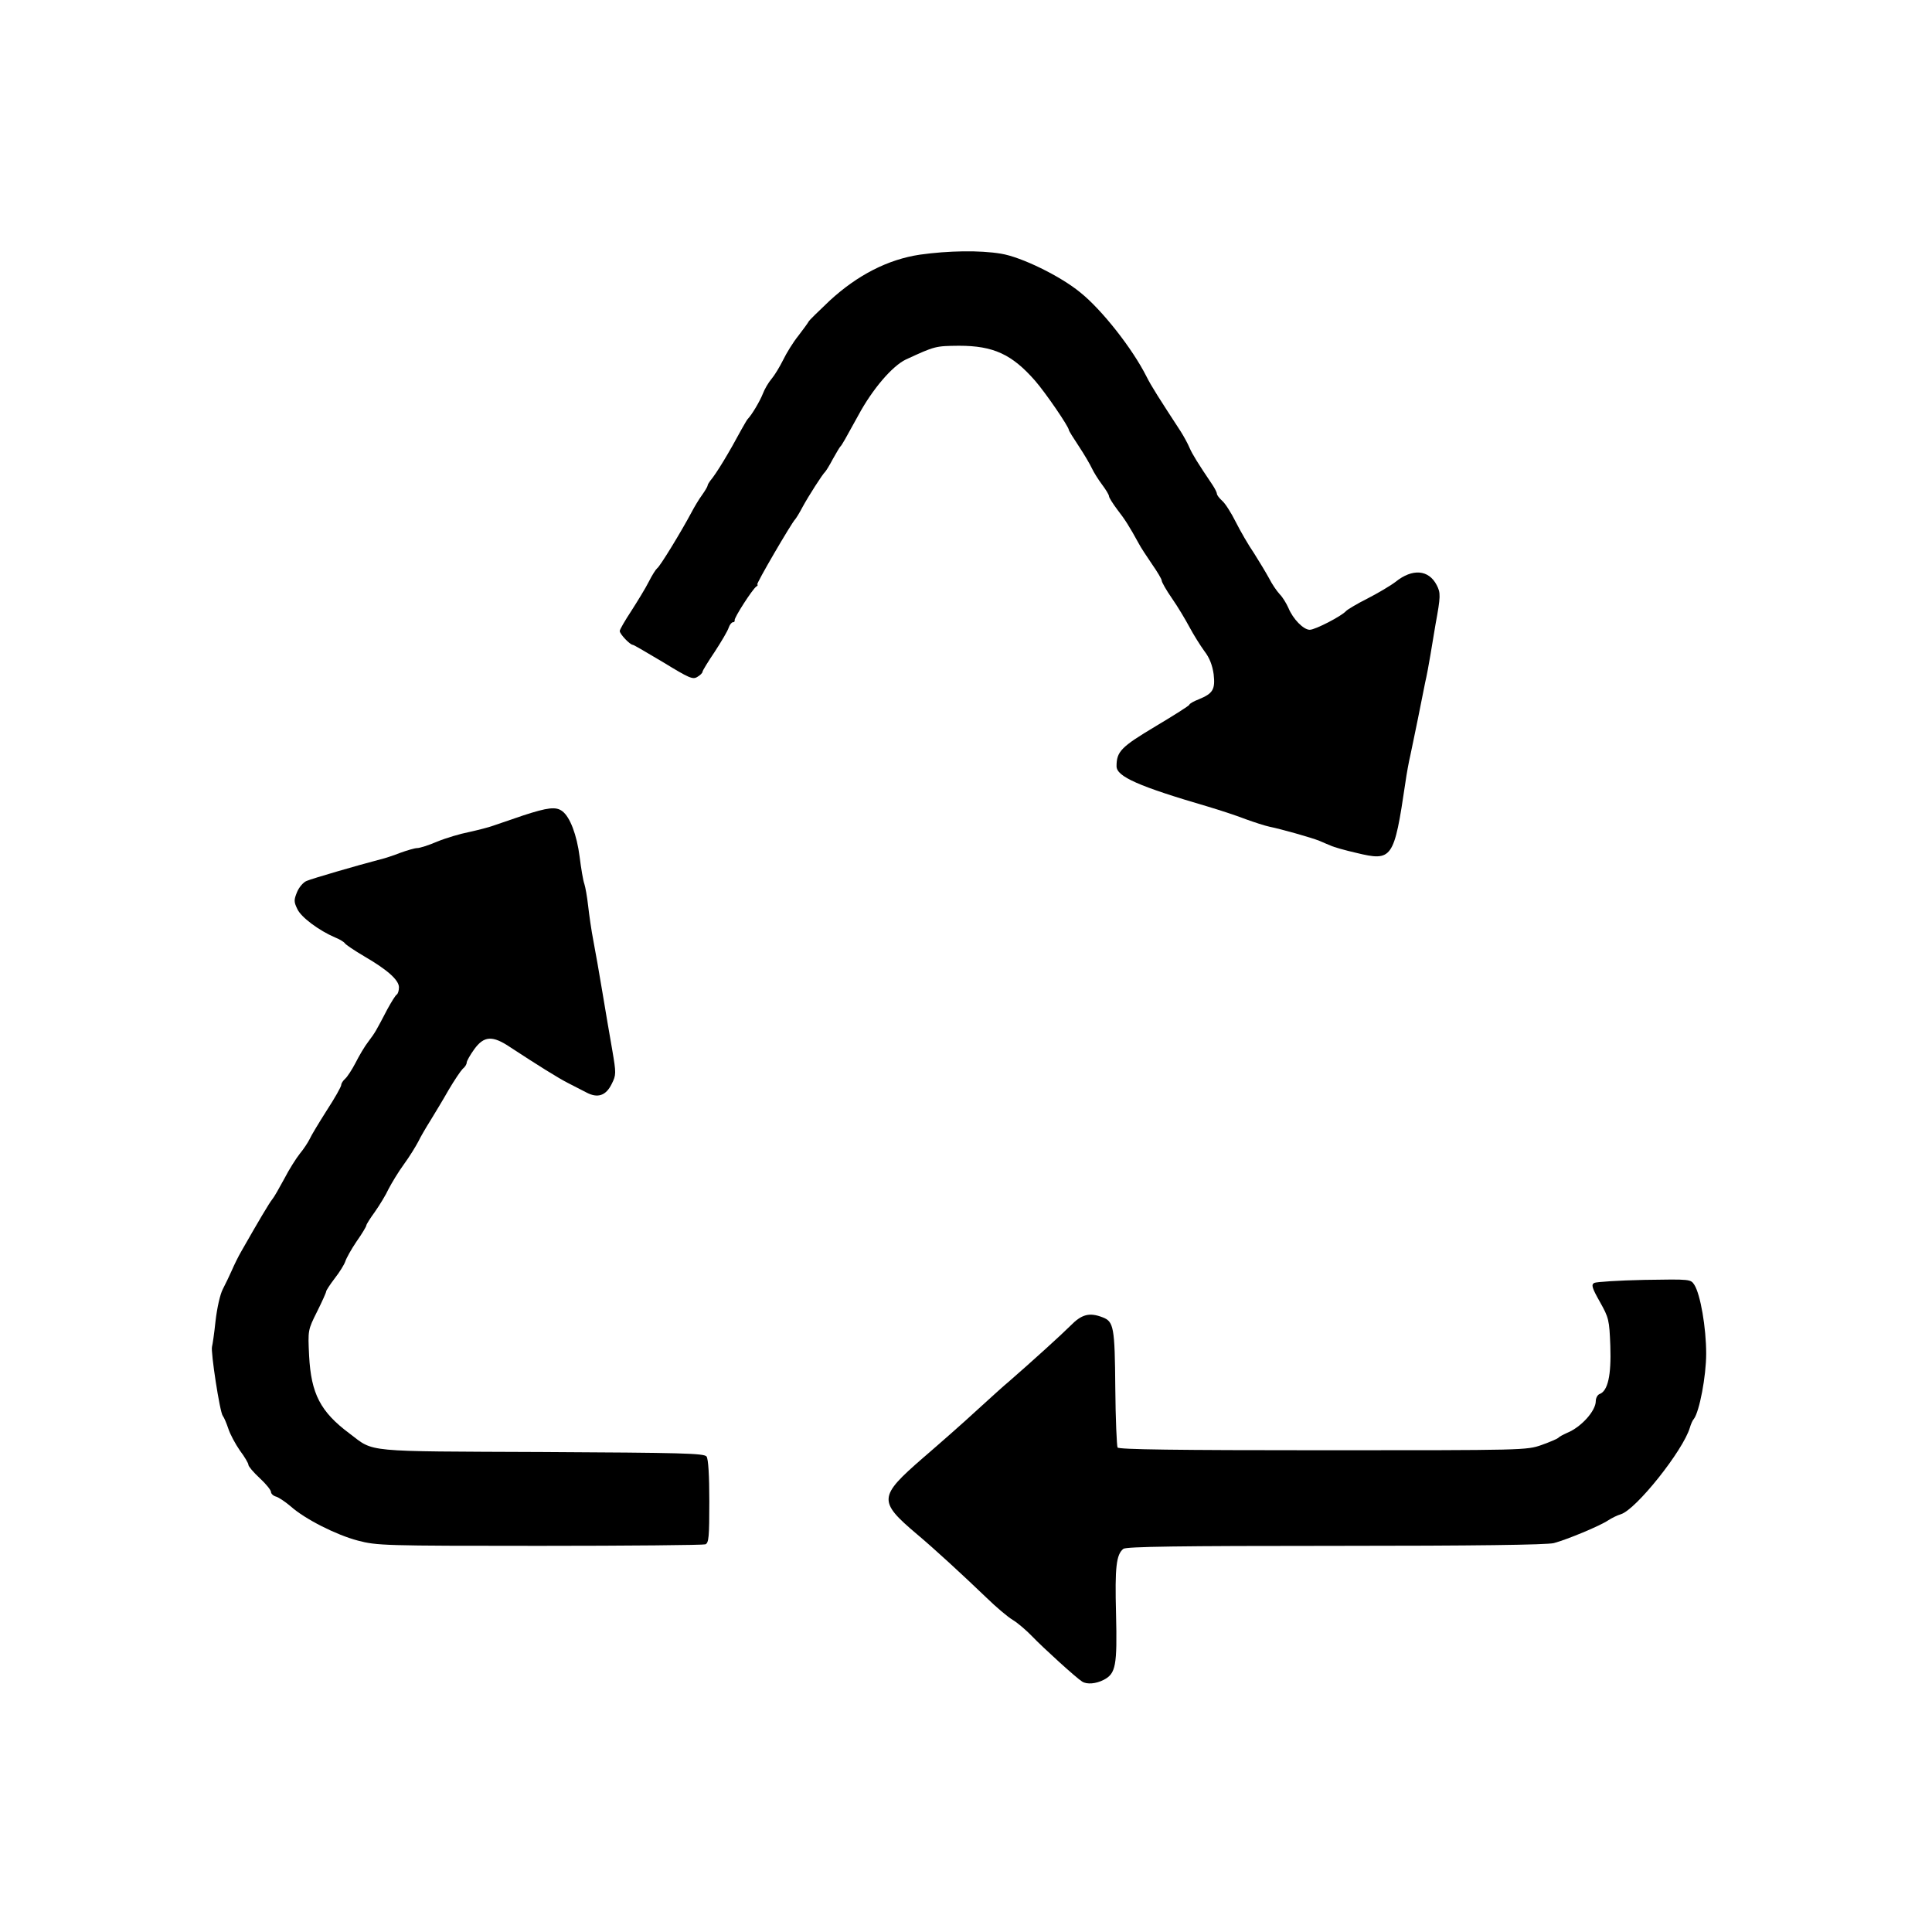
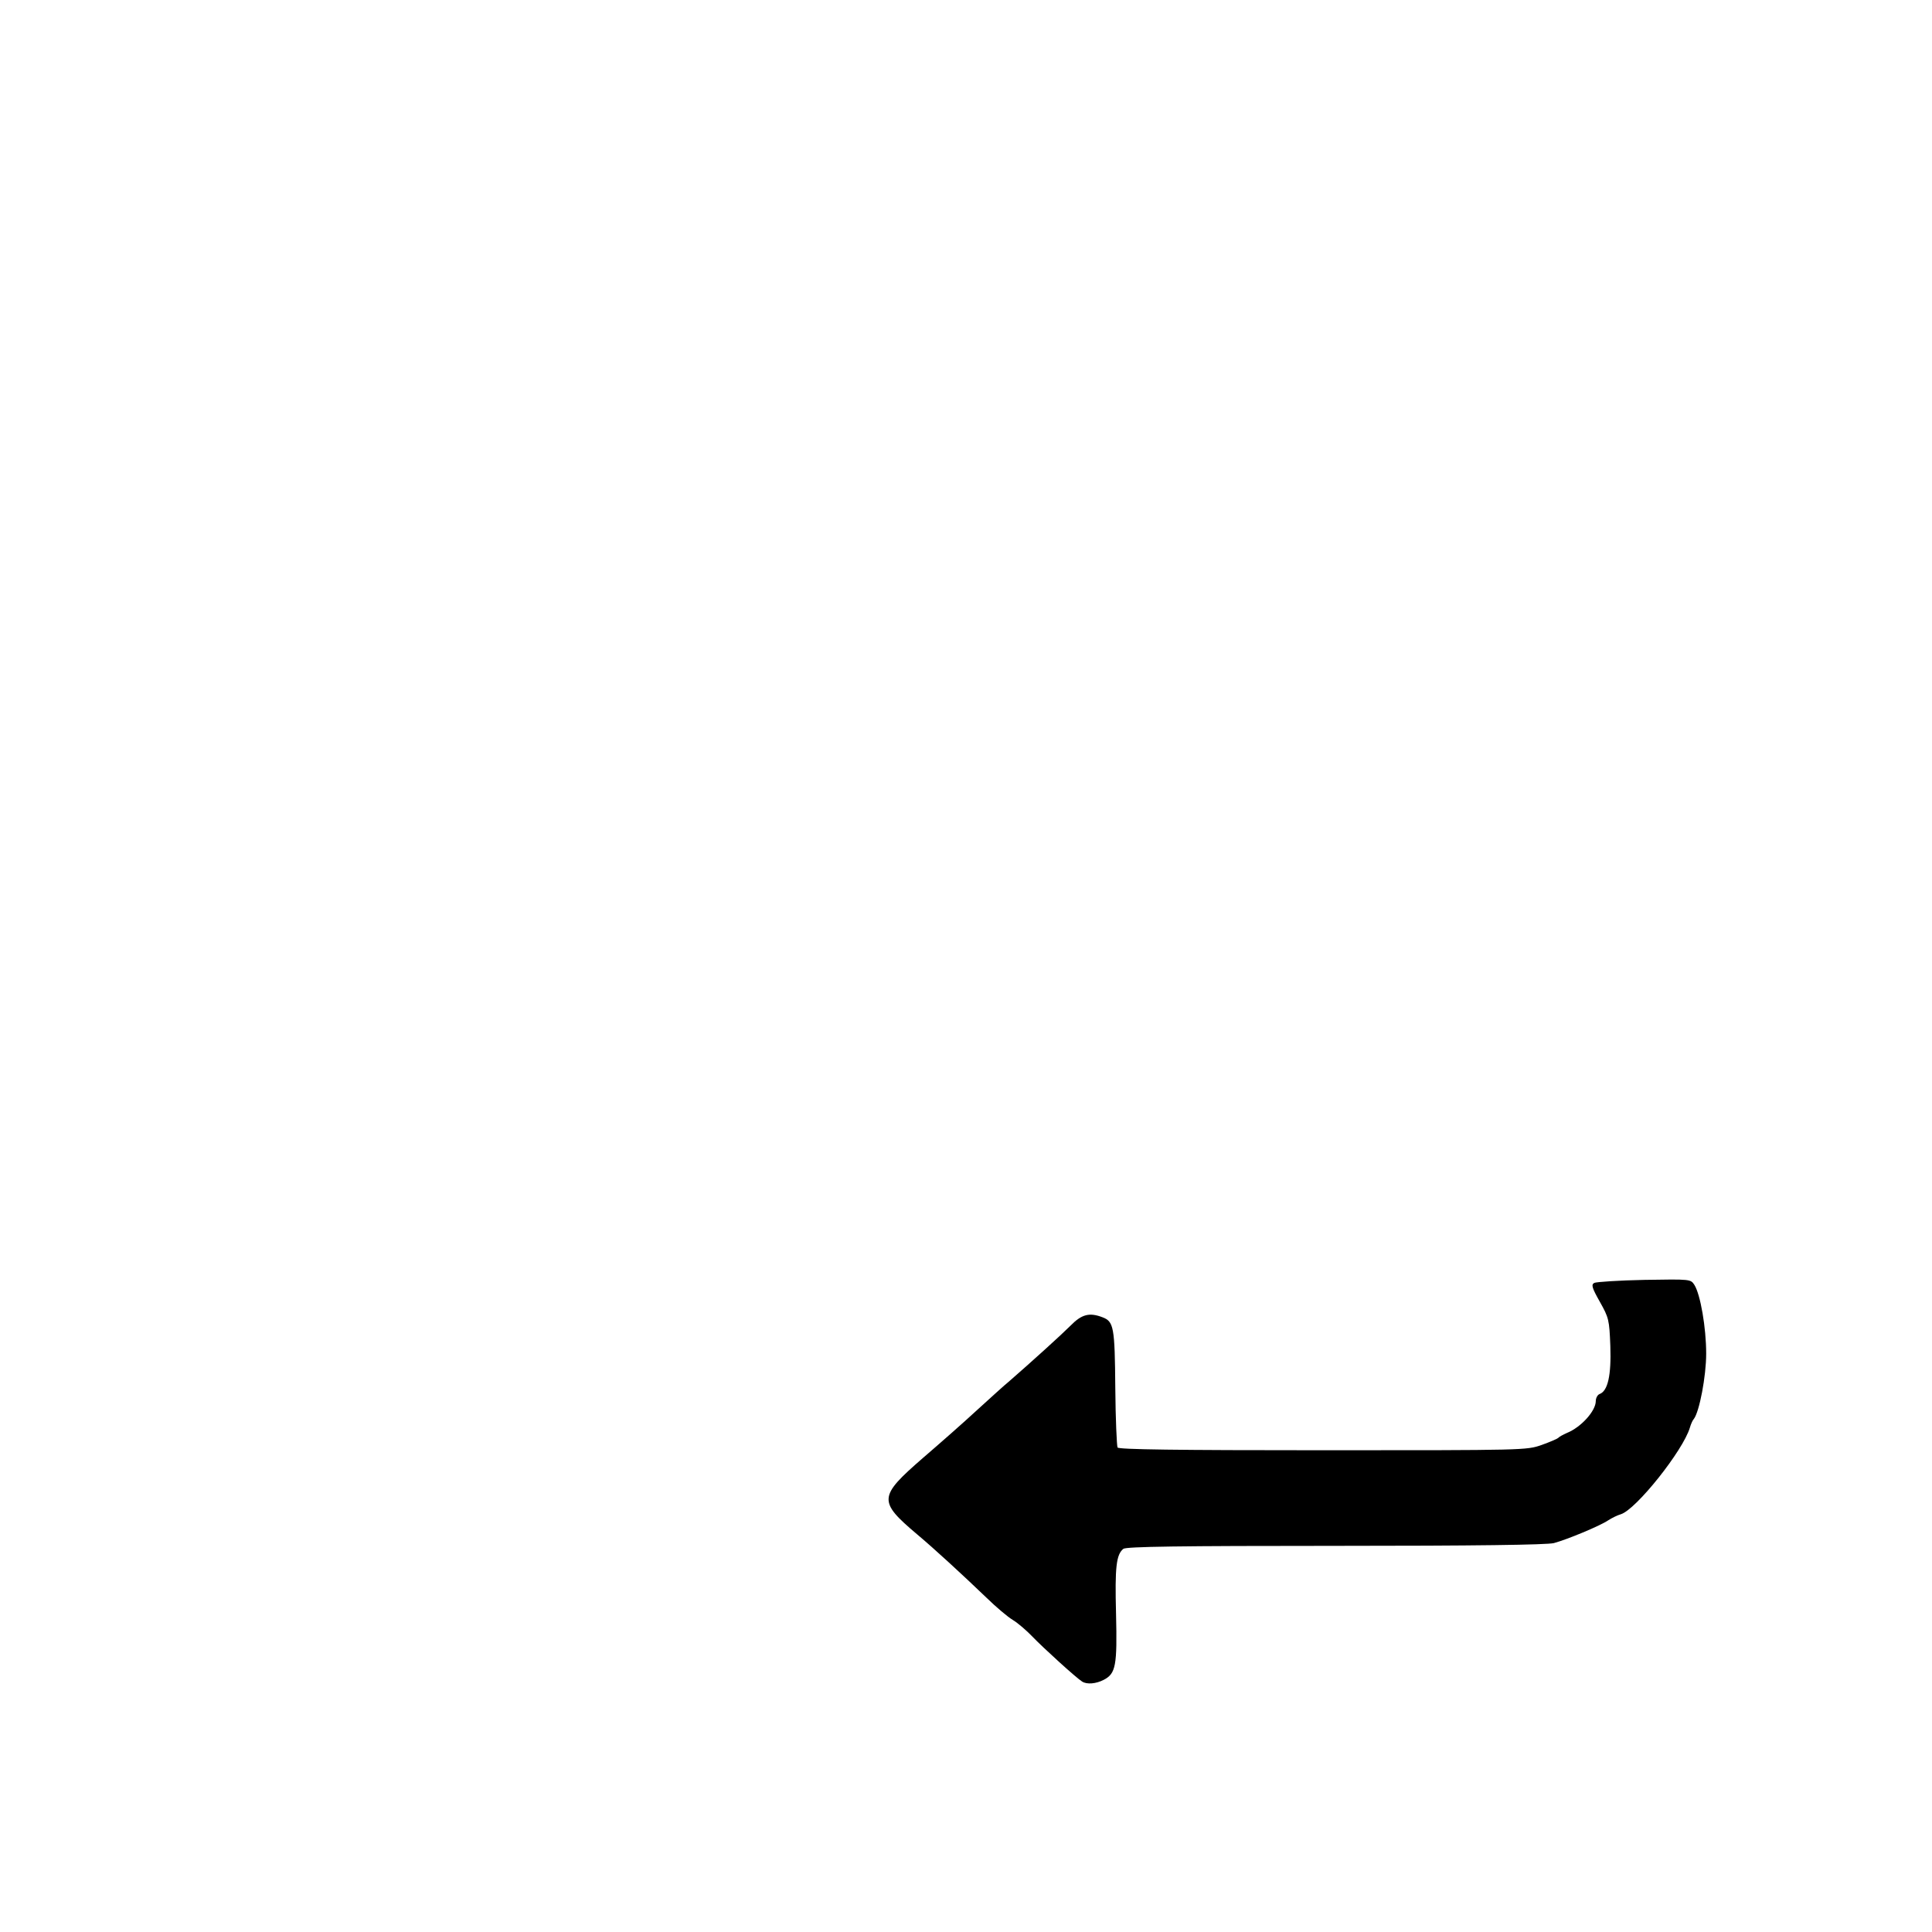
<svg xmlns="http://www.w3.org/2000/svg" version="1.0" width="770pt" height="770pt" viewBox="0 0 770 770" preserveAspectRatio="xMidYMid meet">
  <g transform="translate(0,770) scale(0.1,-0.1)" fill="#000000" stroke="none">
-     <path d="M3666 6685 c-127 -19 -248 -81 -359 -183 -45 -43 -84 -80 -85 -85 -2 -4 -20 -29 -40 -55 -21 -26 -48 -70 -61 -97 -14 -28 -34 -61 -46 -75 -12 -14 -28 -41 -35 -60 -12 -30 -44 -84 -60 -100 -3 -3 -13 -21 -24 -40 -50 -93 -101 -178 -126 -207 -5 -7 -10 -15 -10 -19 0 -3 -10 -20 -22 -37 -12 -16 -31 -48 -42 -69 -41 -77 -127 -218 -137 -223 -5 -4 -20 -27 -33 -53 -13 -26 -45 -78 -70 -117 -25 -38 -46 -74 -46 -80 0 -12 41 -55 52 -55 4 0 58 -32 122 -70 103 -63 117 -69 135 -58 12 7 21 16 21 21 0 4 22 40 49 80 26 40 51 82 55 95 4 12 12 22 17 22 5 0 8 3 7 8 -3 9 71 124 86 134 6 4 8 8 4 8 -7 0 138 248 151 260 3 3 17 25 30 50 24 44 79 130 90 140 3 3 17 25 30 50 14 25 27 47 30 50 6 5 22 34 72 125 56 104 135 196 189 222 117 54 118 54 212 55 137 0 211 -34 303 -139 42 -48 135 -184 135 -197 0 -3 18 -32 40 -65 22 -33 45 -73 52 -88 7 -15 25 -44 40 -64 15 -20 28 -41 28 -47 0 -5 15 -29 33 -53 31 -40 47 -65 86 -136 7 -14 31 -50 52 -81 21 -30 39 -60 39 -66 0 -6 18 -38 41 -71 23 -33 54 -85 70 -115 16 -30 43 -73 59 -95 21 -27 32 -57 37 -92 7 -61 -3 -77 -59 -100 -21 -8 -38 -18 -38 -22 0 -3 -61 -42 -135 -86 -137 -82 -155 -100 -155 -159 0 -41 88 -80 365 -161 50 -15 117 -37 150 -50 33 -12 76 -26 95 -30 45 -9 169 -44 198 -56 12 -5 32 -14 45 -19 12 -6 58 -19 102 -29 144 -35 151 -25 196 279 5 36 14 85 20 110 5 25 19 90 30 145 11 55 24 120 29 145 6 25 15 74 21 110 6 36 15 90 20 120 21 114 21 127 5 158 -32 62 -97 67 -164 13 -21 -16 -72 -46 -113 -67 -40 -20 -78 -43 -84 -49 -17 -20 -123 -75 -145 -75 -25 0 -67 43 -85 87 -8 18 -23 43 -35 55 -12 13 -31 41 -42 63 -12 22 -39 67 -60 100 -22 32 -55 89 -73 125 -18 36 -42 74 -54 84 -12 11 -21 23 -21 28 0 5 -8 21 -18 36 -58 86 -79 120 -91 147 -7 17 -23 46 -35 65 -86 132 -117 180 -137 220 -56 111 -177 265 -263 334 -80 66 -236 142 -317 155 -84 14 -209 12 -323 -4z" />
-     <path d="M2085 4450 c-49 -17 -103 -35 -120 -41 -16 -6 -59 -17 -95 -25 -36 -7 -93 -24 -127 -38 -35 -15 -70 -26 -80 -26 -10 0 -40 -9 -68 -19 -27 -11 -68 -24 -90 -29 -73 -19 -260 -73 -283 -83 -13 -5 -30 -25 -38 -44 -13 -32 -13 -39 1 -68 15 -33 87 -86 150 -113 18 -7 36 -18 40 -24 3 -5 37 -28 76 -51 93 -54 139 -95 139 -124 0 -13 -4 -26 -9 -29 -5 -3 -21 -29 -37 -58 -46 -88 -48 -92 -75 -128 -15 -19 -38 -58 -52 -86 -14 -27 -33 -56 -41 -63 -9 -8 -16 -19 -16 -25 0 -7 -26 -53 -58 -102 -31 -49 -62 -100 -68 -114 -7 -14 -24 -40 -39 -58 -15 -19 -43 -63 -62 -100 -20 -37 -41 -74 -48 -82 -11 -13 -56 -89 -122 -205 -13 -22 -30 -57 -39 -78 -9 -20 -25 -54 -36 -75 -11 -21 -23 -75 -29 -127 -5 -49 -12 -95 -14 -102 -6 -18 31 -262 43 -276 5 -6 15 -30 22 -51 7 -22 28 -61 46 -87 19 -25 34 -51 34 -57 0 -6 20 -30 45 -53 25 -23 45 -48 45 -55 0 -7 9 -16 21 -19 12 -4 38 -22 58 -39 56 -50 180 -113 267 -136 76 -20 103 -21 724 -21 355 0 653 3 661 6 14 5 16 30 16 171 0 104 -4 169 -11 179 -10 13 -97 15 -656 18 -717 3 -667 -2 -766 73 -117 87 -154 159 -162 310 -5 103 -5 103 32 177 20 40 36 76 36 80 0 4 15 27 34 52 19 24 38 55 42 67 4 13 24 49 45 80 22 31 39 60 39 64 0 4 15 28 34 54 19 27 44 68 55 92 12 23 39 68 61 98 22 30 47 71 57 90 9 19 32 58 49 85 17 28 50 82 72 121 23 39 48 76 56 84 9 7 16 18 16 25 0 6 14 31 30 53 39 54 73 56 144 8 110 -72 193 -124 231 -143 22 -11 54 -28 72 -37 45 -24 78 -13 101 34 18 36 18 42 2 136 -10 55 -27 158 -39 229 -12 72 -28 164 -36 205 -8 41 -17 104 -21 140 -4 36 -11 75 -15 87 -5 13 -13 62 -19 109 -11 86 -38 158 -69 181 -25 19 -58 15 -156 -17z" />
    <path d="M6354 2587 c-13 -7 -9 -20 22 -75 36 -64 38 -72 42 -177 4 -117 -10 -179 -43 -191 -8 -3 -15 -16 -15 -28 0 -39 -58 -104 -115 -127 -16 -7 -32 -16 -35 -20 -3 -3 -32 -16 -66 -28 -60 -21 -68 -21 -872 -21 -584 0 -813 3 -818 11 -3 6 -8 113 -9 238 -2 242 -6 264 -51 281 -52 20 -83 12 -127 -33 -36 -36 -155 -144 -247 -224 -14 -11 -70 -62 -125 -112 -55 -51 -153 -137 -217 -192 -177 -154 -179 -172 -23 -304 68 -57 179 -159 278 -254 37 -36 83 -75 103 -87 20 -12 55 -42 78 -66 41 -43 176 -166 199 -180 19 -12 55 -9 86 7 48 25 54 56 49 263 -5 187 1 236 29 259 11 9 224 12 845 12 557 0 843 4 871 11 52 14 183 68 217 91 14 9 36 20 50 24 61 19 248 254 275 345 4 14 11 30 16 35 22 29 49 170 49 260 0 104 -23 236 -47 274 -15 23 -15 23 -200 20 -101 -2 -191 -8 -199 -12z" />
  </g>
</svg>